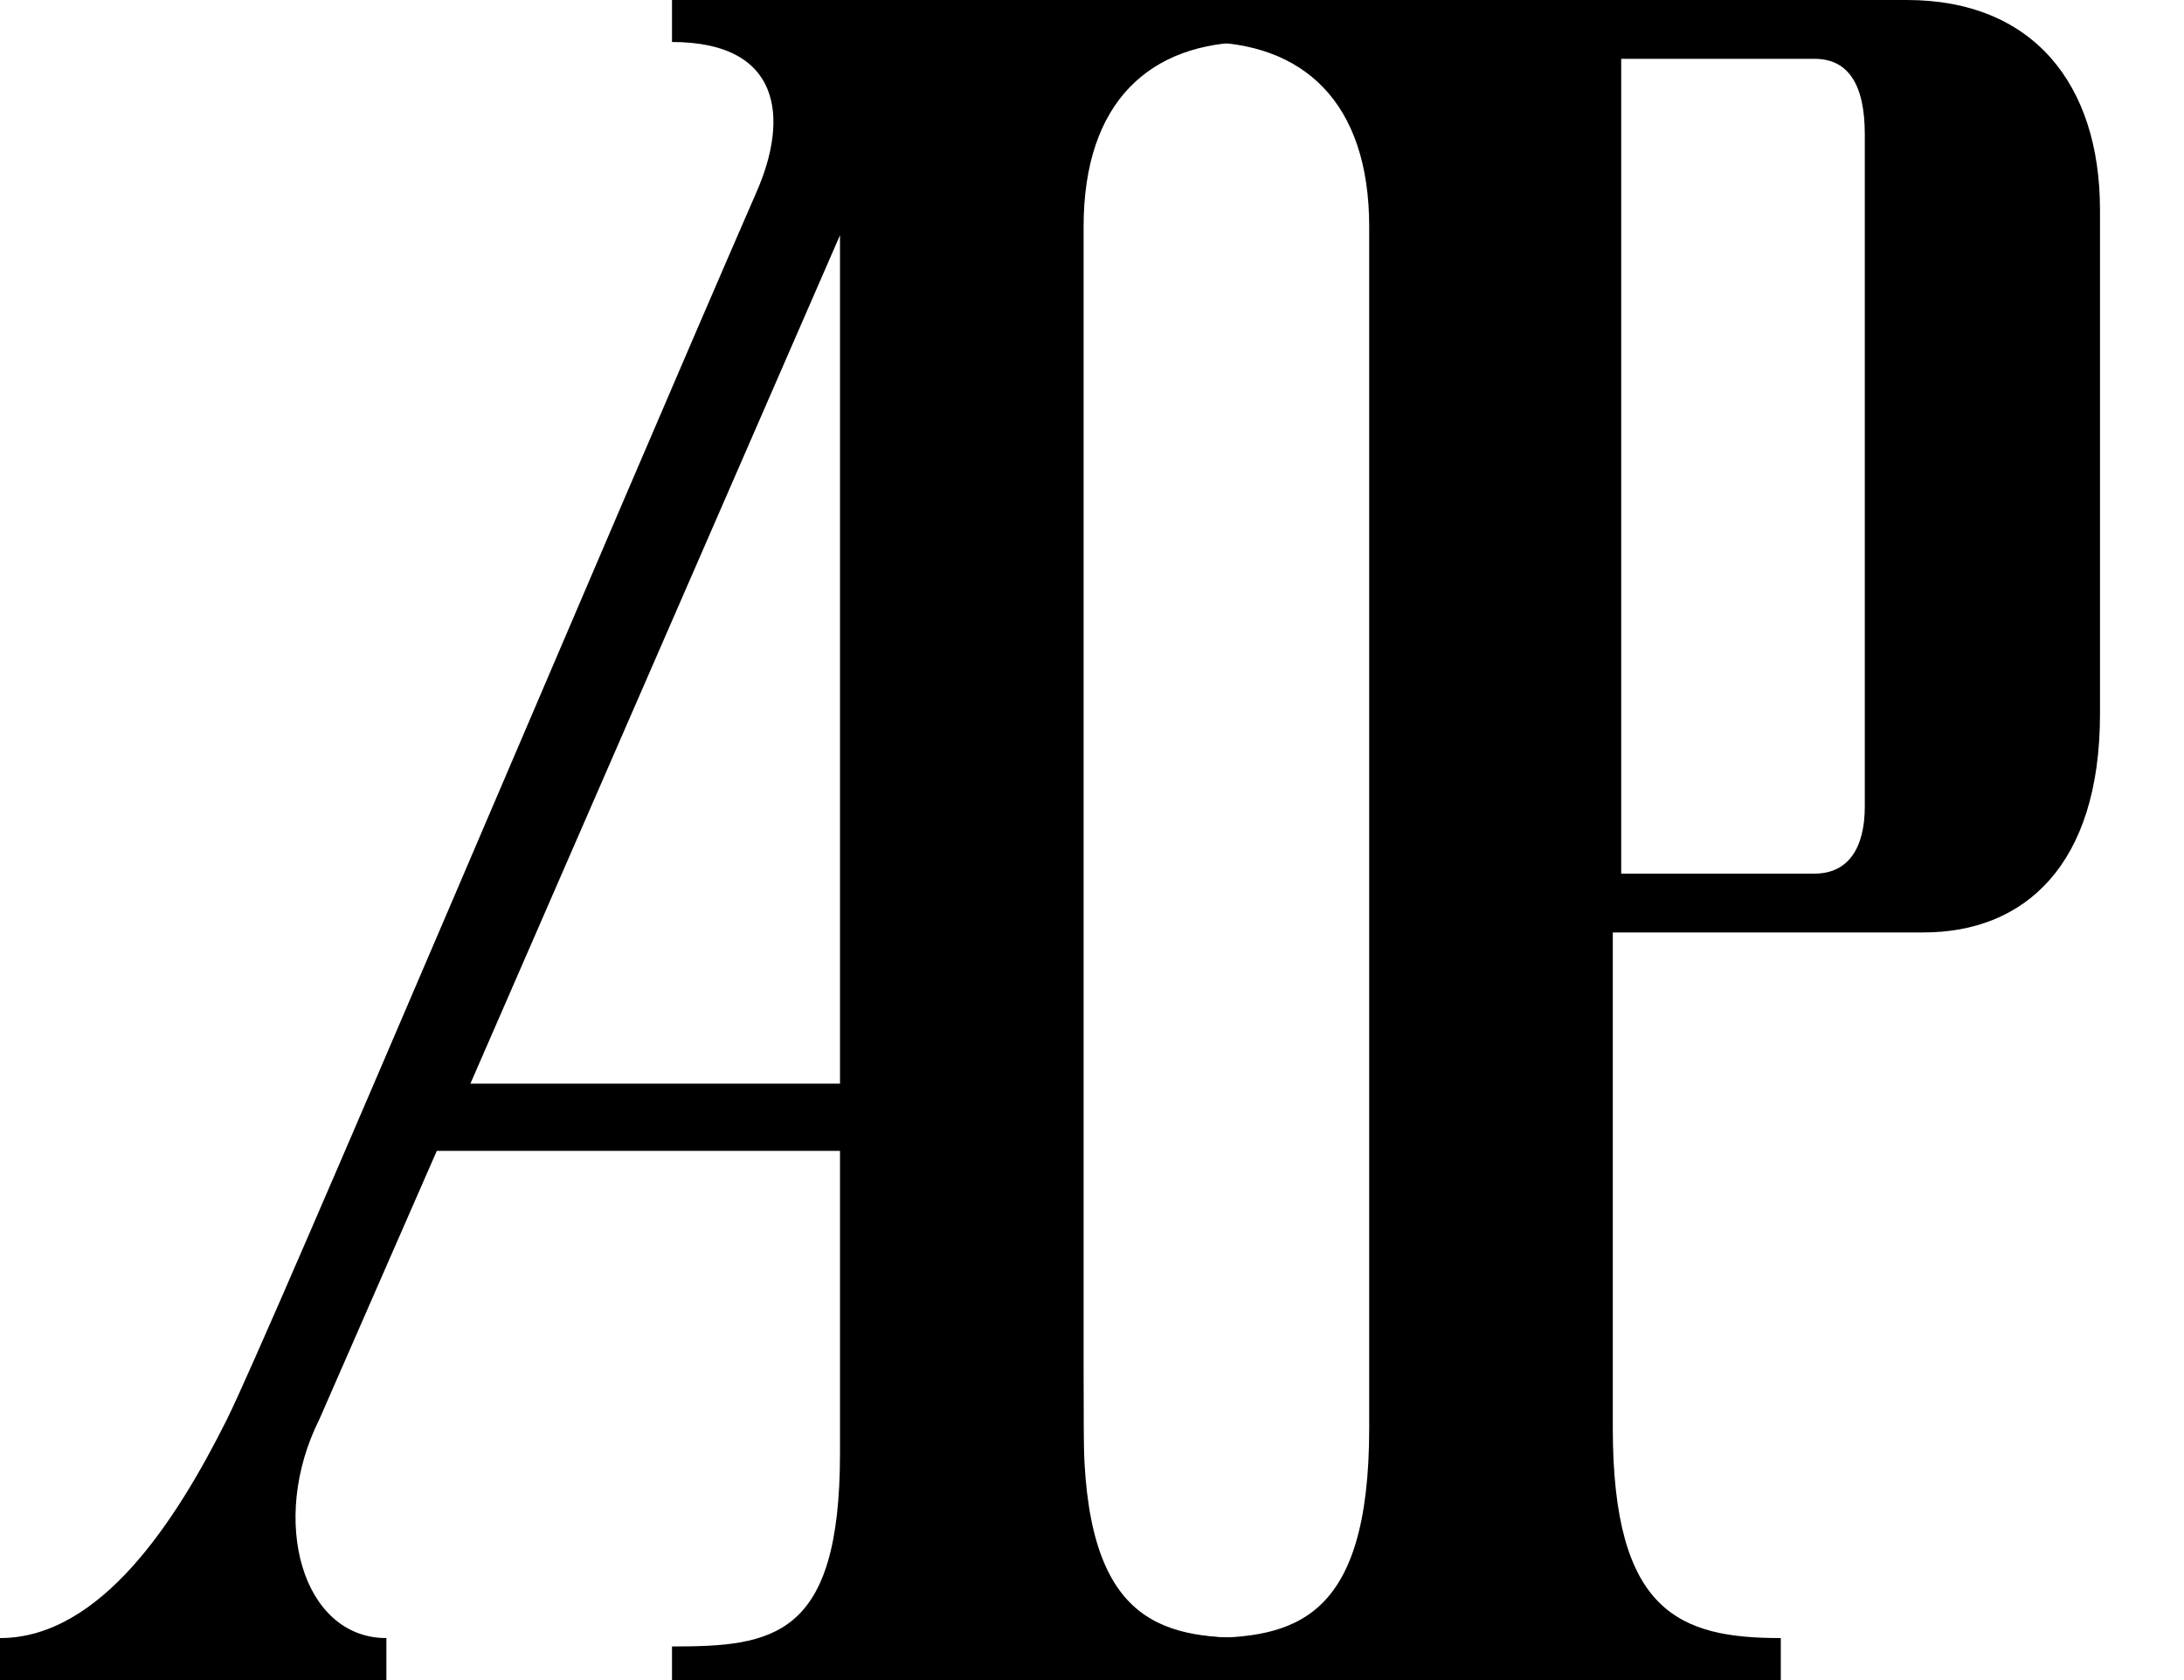
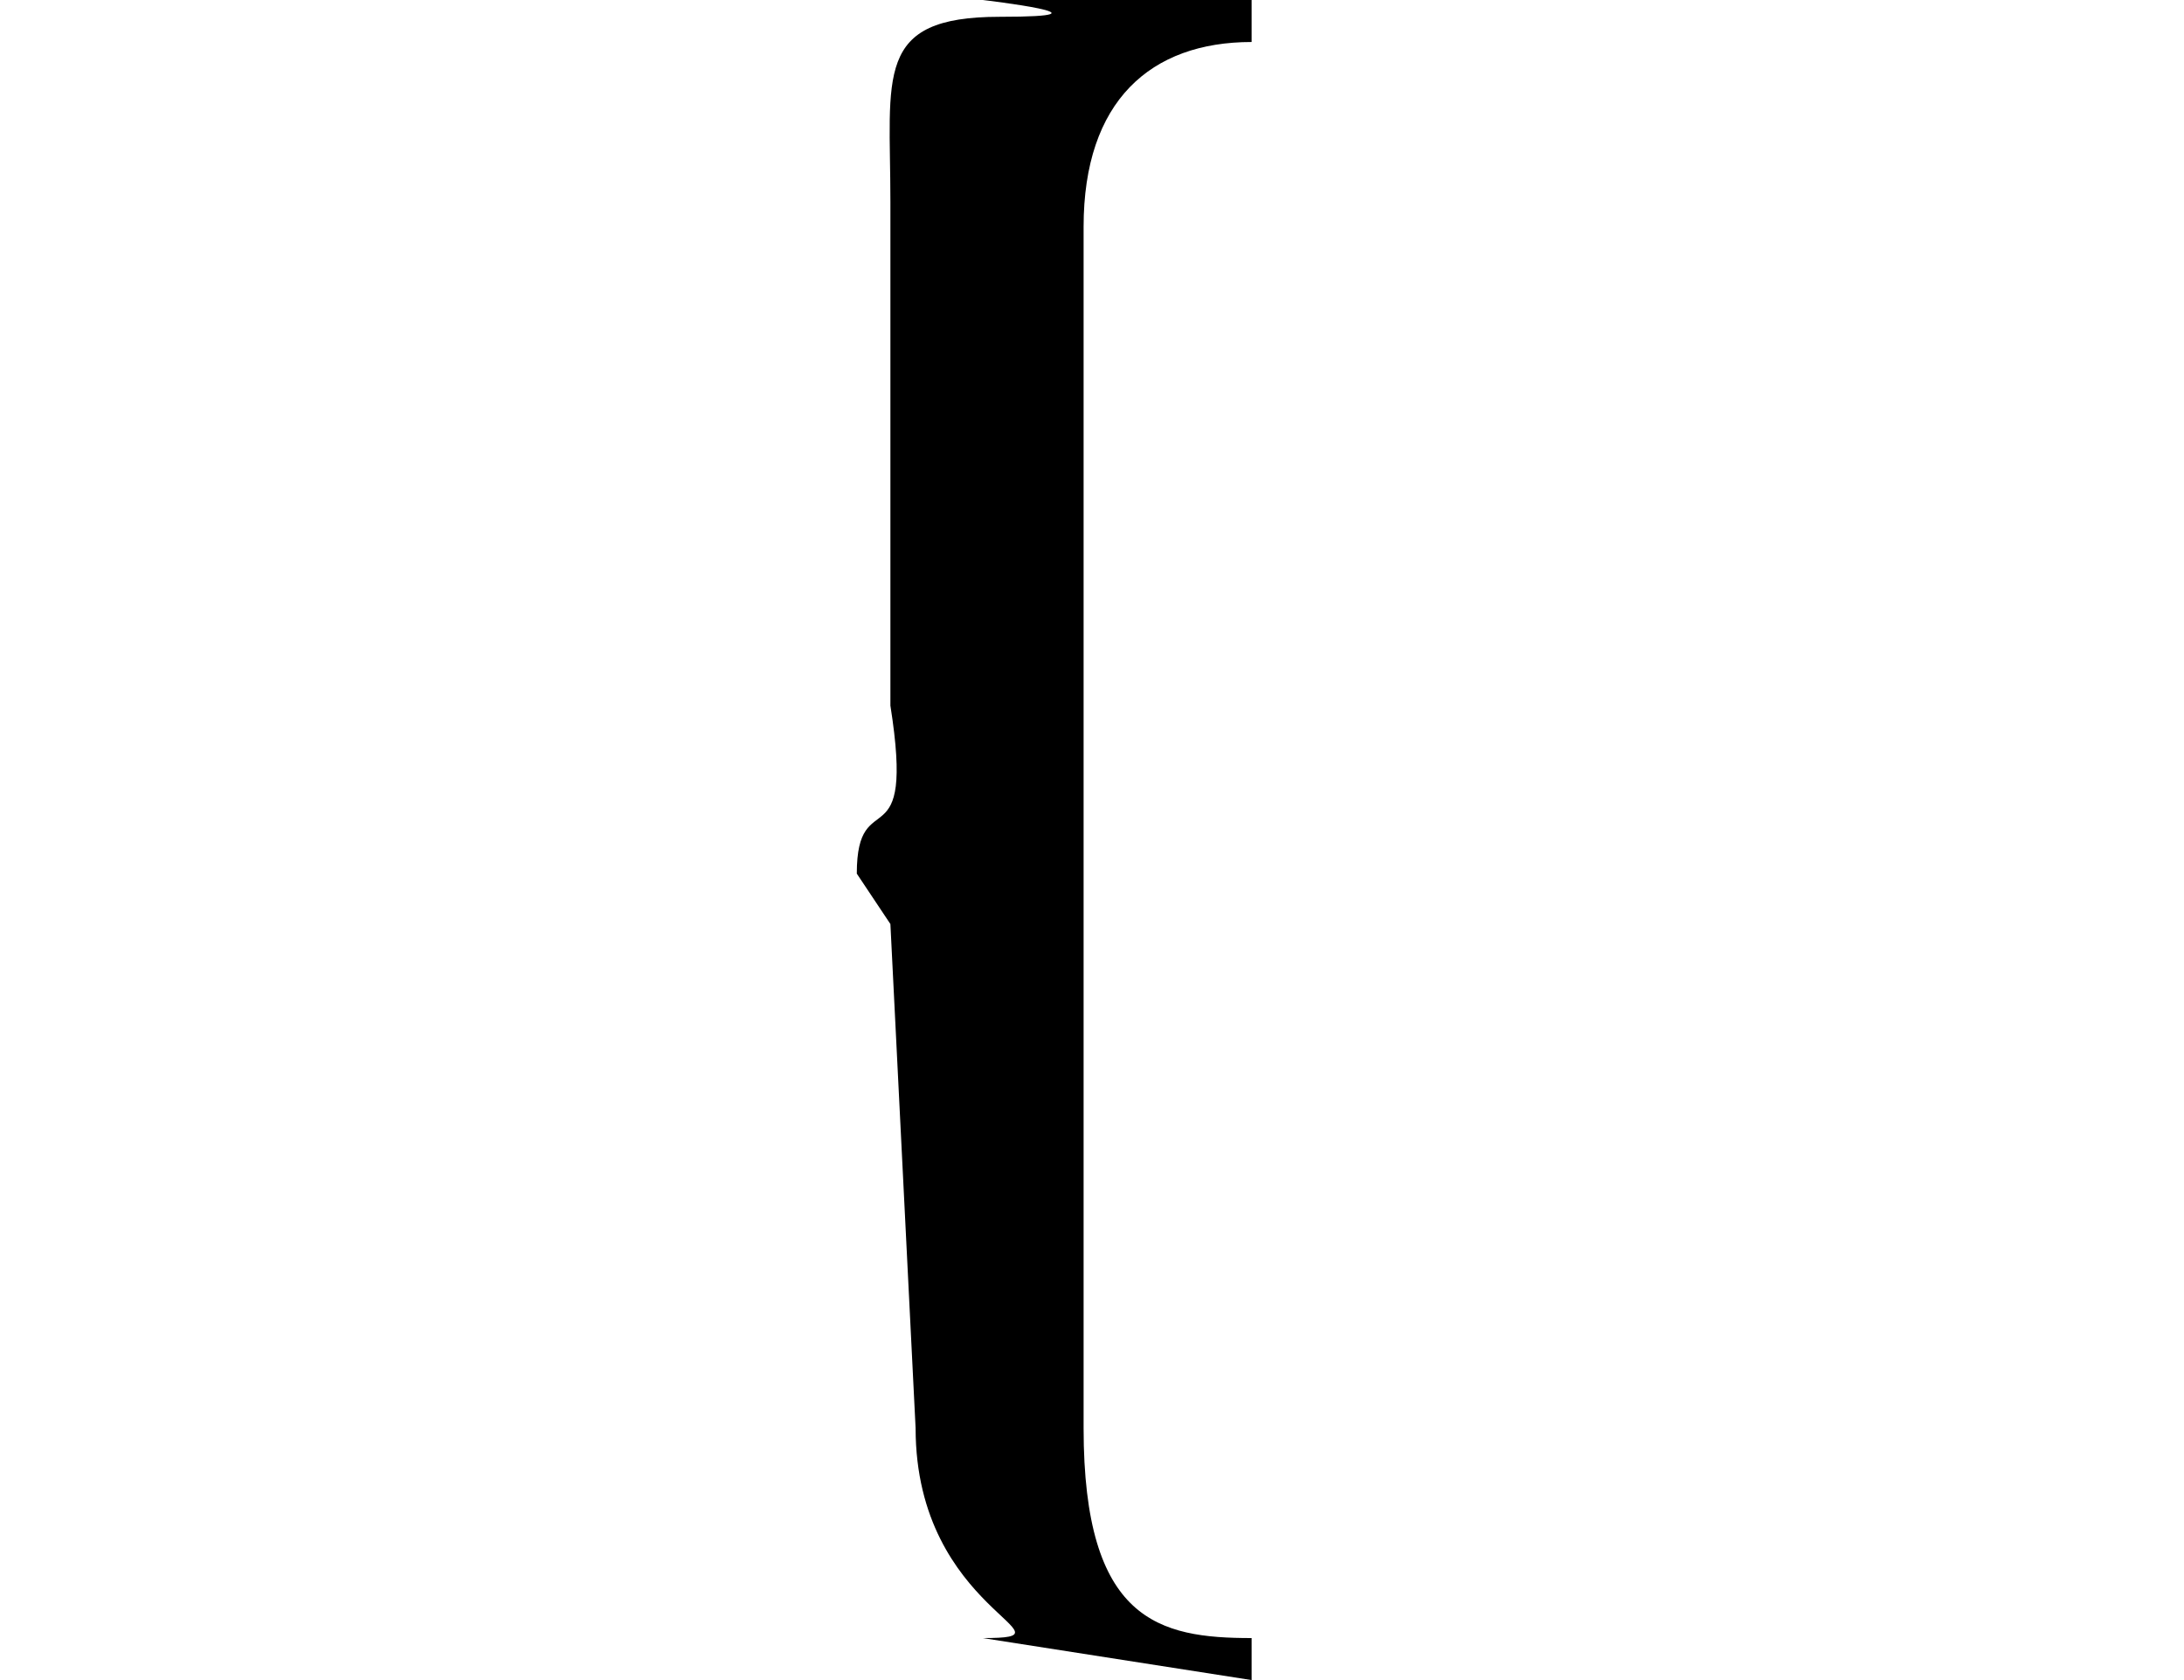
<svg xmlns="http://www.w3.org/2000/svg" version="1.1" id="Layer_1" x="0px" y="0px" viewBox="0 0 26 20" style="enable-background:new 0 0 26 20;" xml:space="preserve">
-   <path d="M12.8,0H8v0.5c1.3,0,1.4,0.9,1,1.8C7.3,6.2,3.2,15.9,2.7,16.9c-0.6,1.2-1.5,2.6-2.7,2.6V20h4.6v-0.5c-1,0-1.4-1.4-0.8-2.6  l1.4-3.2H10v3.6c0,2.2-0.8,2.3-2,2.3V20h6.9v-0.5c-1,0-2-0.1-2-2.3C12.9,16.1,12.8,0,12.8,0z M10,12.9H5.6L10,2.8V12.9L10,12.9z" />
-   <path d="M22.7,0h-8.4v0.5c1.2,0,2,0.7,2,2.2V17c0,2.3-0.9,2.5-2,2.5V20h6.9v-0.5c-1.2,0-2-0.3-2-2.5v-5.9h3.7c1.2,0,2.1-0.8,2.1-2.6  v-6C25,1,24.2,0,22.7,0z M22.2,9.6c0,0.5-0.2,0.8-0.6,0.8h-2.3V6V5V0.7h2.3c0.4,0,0.6,0.3,0.6,0.9C22.2,1.7,22.2,9.6,22.2,9.6z" />
  <path d="M11.9,0.2c1.5,0-0.2-0.2-0.2-0.2h3.2v0.5c-1.2,0-2,0.7-2,2.2V17c0,2.3,0.9,2.5,2,2.5V20l-3.2-0.5c1.2,0-0.8-0.3-0.8-2.5  l-0.3-6l-0.4-0.6c0-1.1,0.7-0.1,0.4-2v-6C10.6,0.9,10.4,0.2,11.9,0.2z" />
</svg>